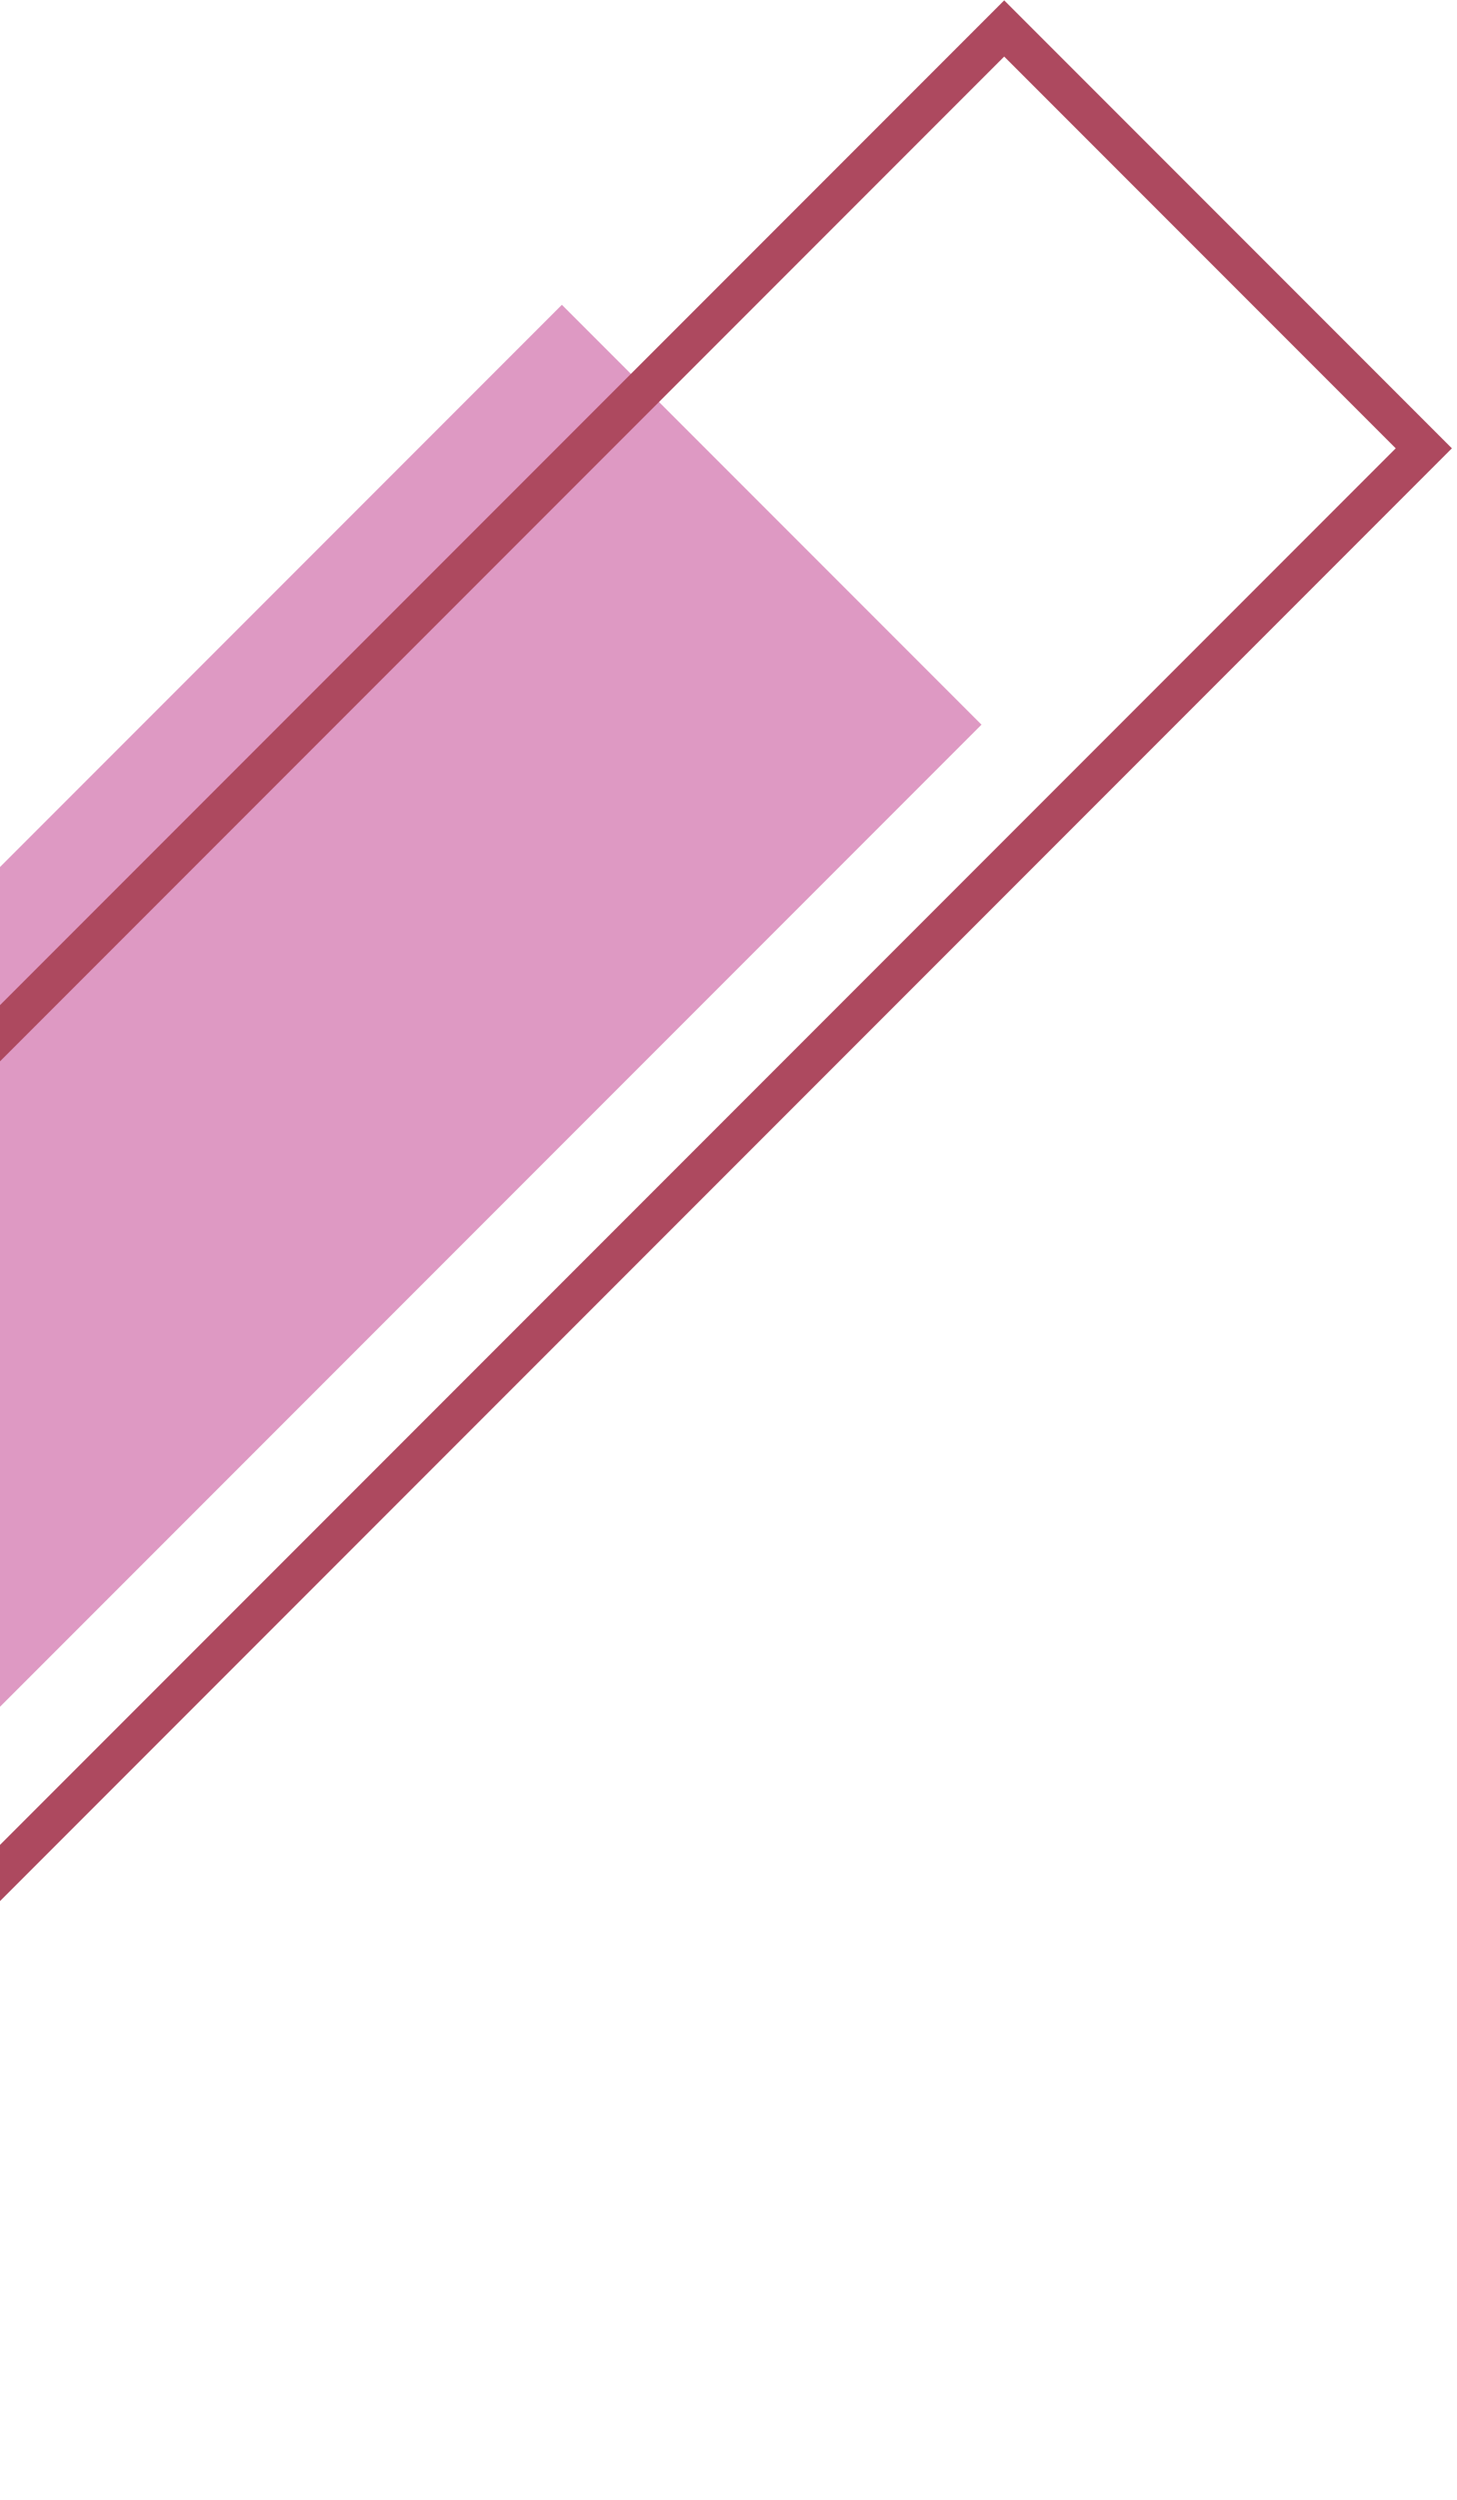
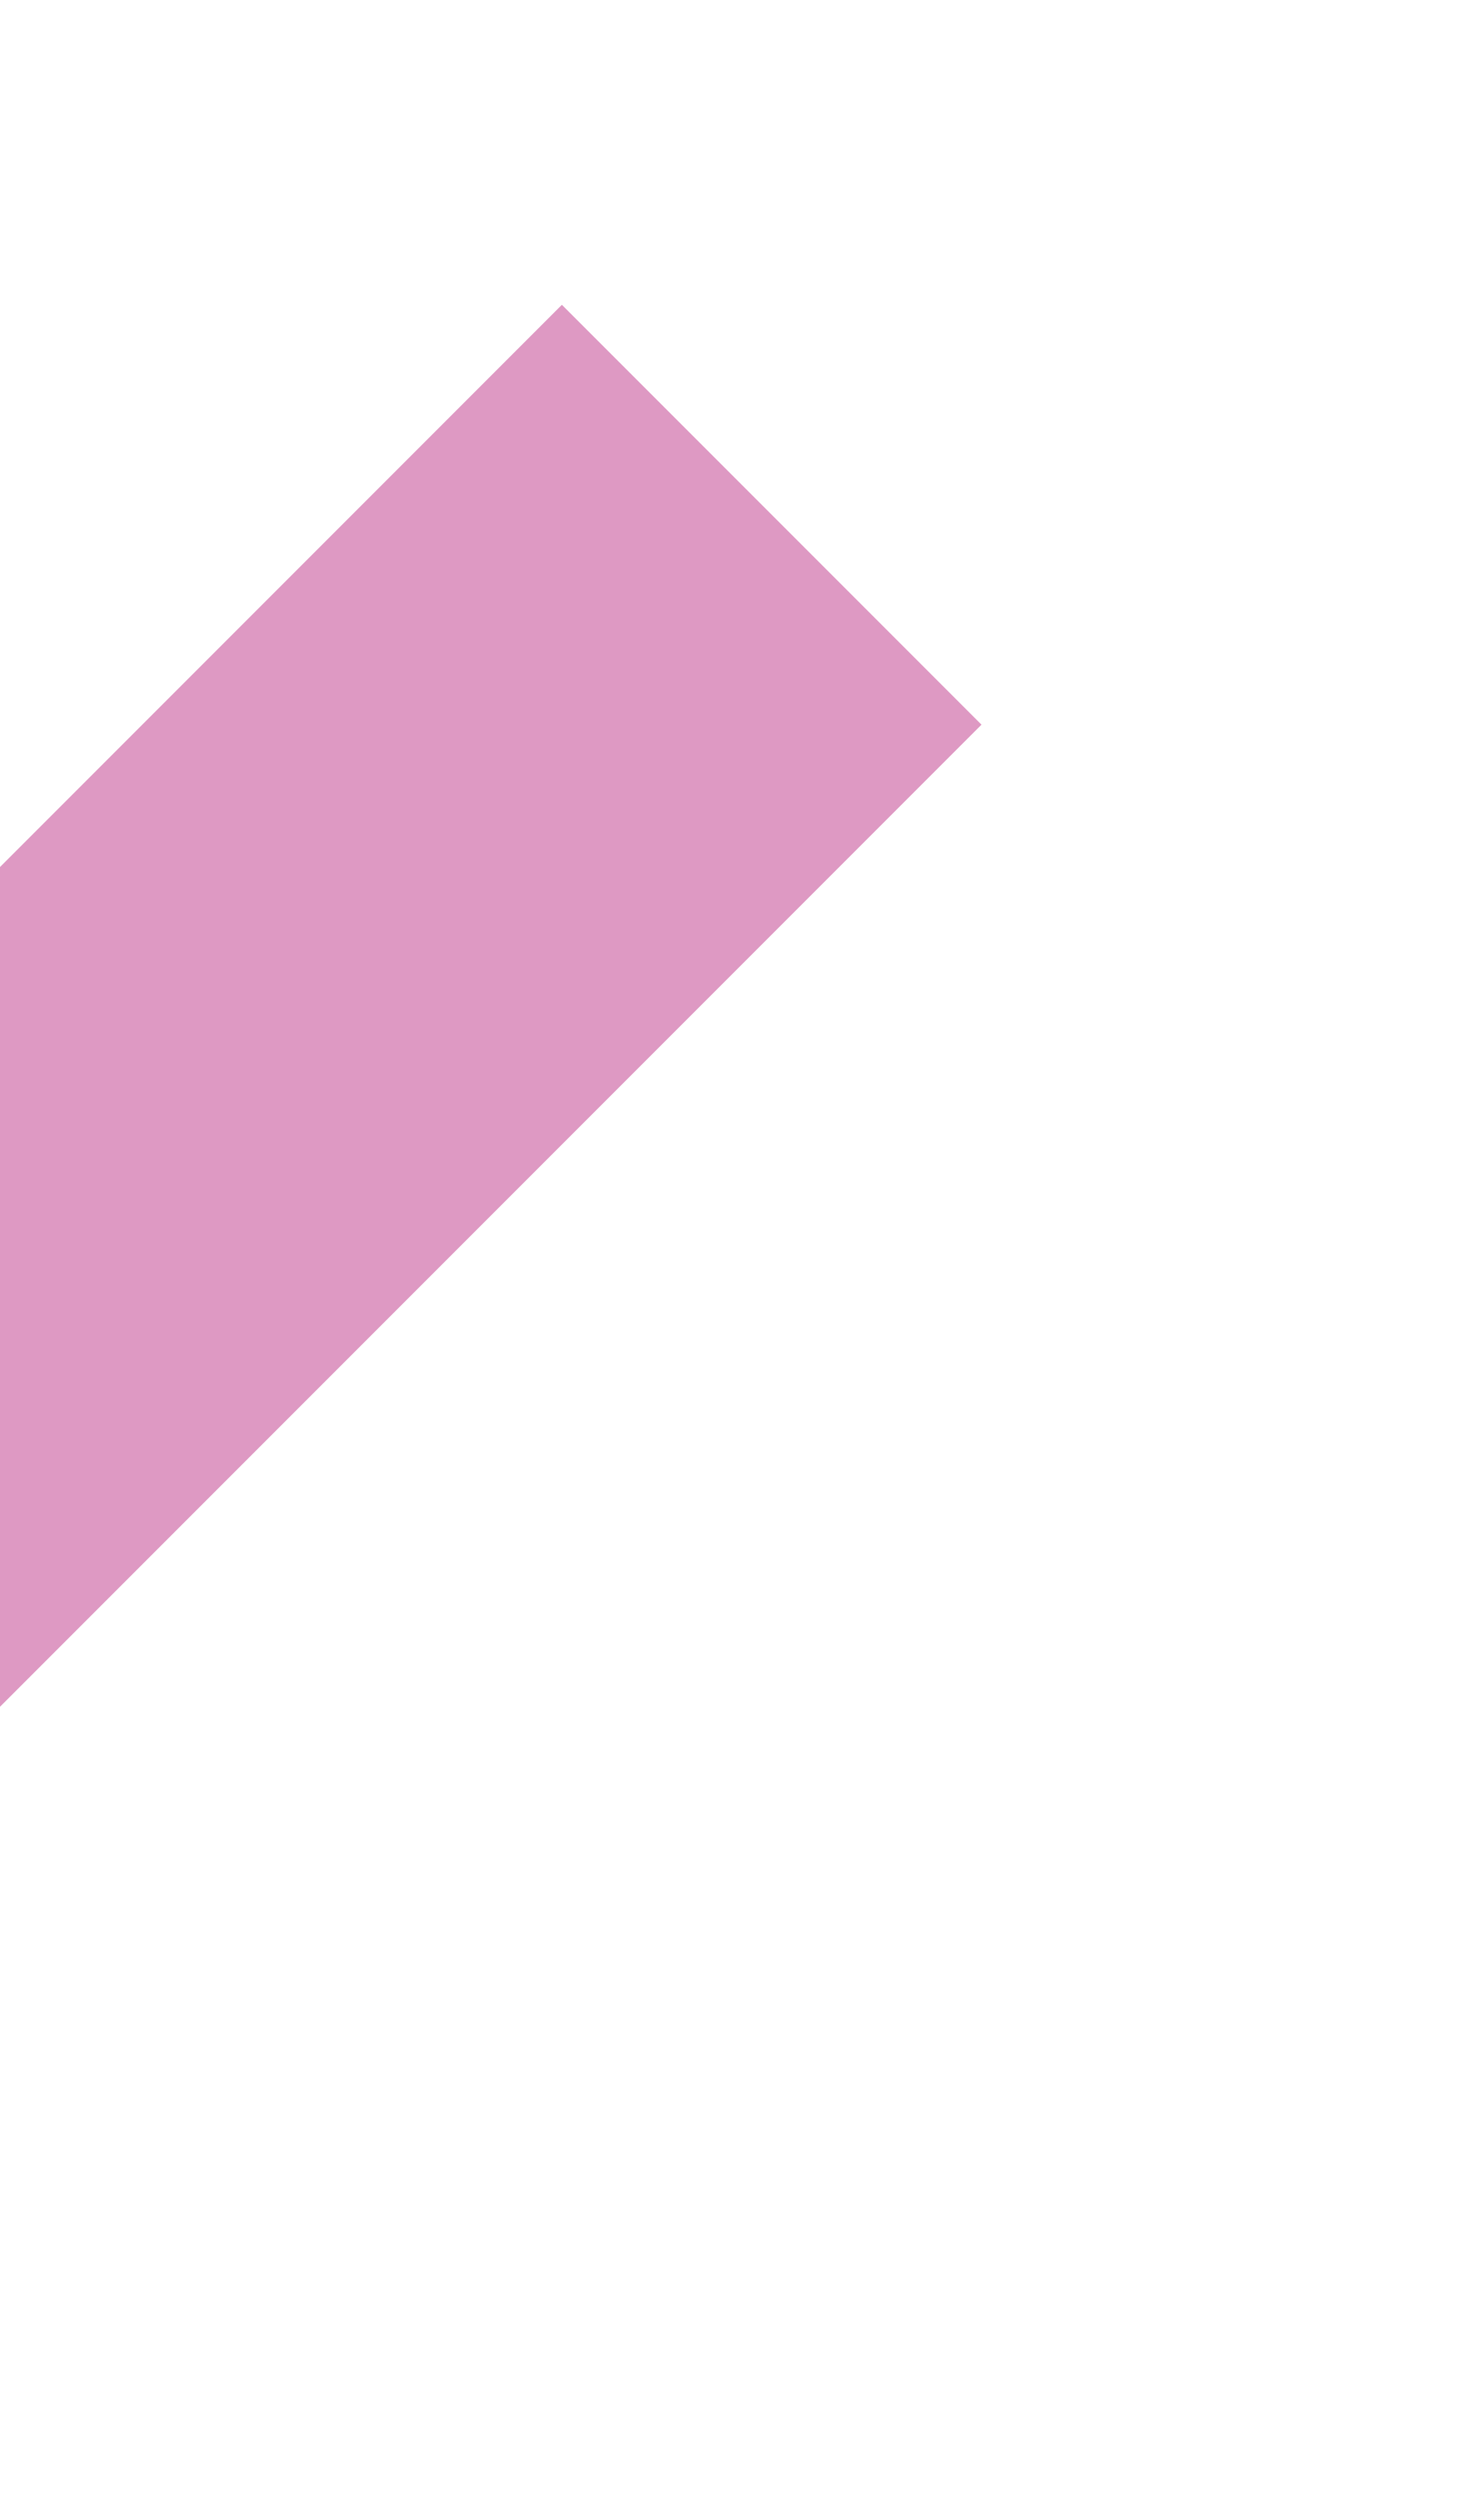
<svg xmlns="http://www.w3.org/2000/svg" width="277" height="475" viewBox="0 0 277 475" fill="none">
  <path d="M106.825 57.912L-230.323 395.06L-150.547 474.836L186.601 137.687L106.825 57.912Z" fill="#DE99C3" />
-   <path d="M190.913 5.408L-146.236 342.556L-66.46 422.332L270.689 85.183L190.913 5.408Z" stroke="#AD495F" stroke-width="7.55" stroke-miterlimit="10" />
</svg>